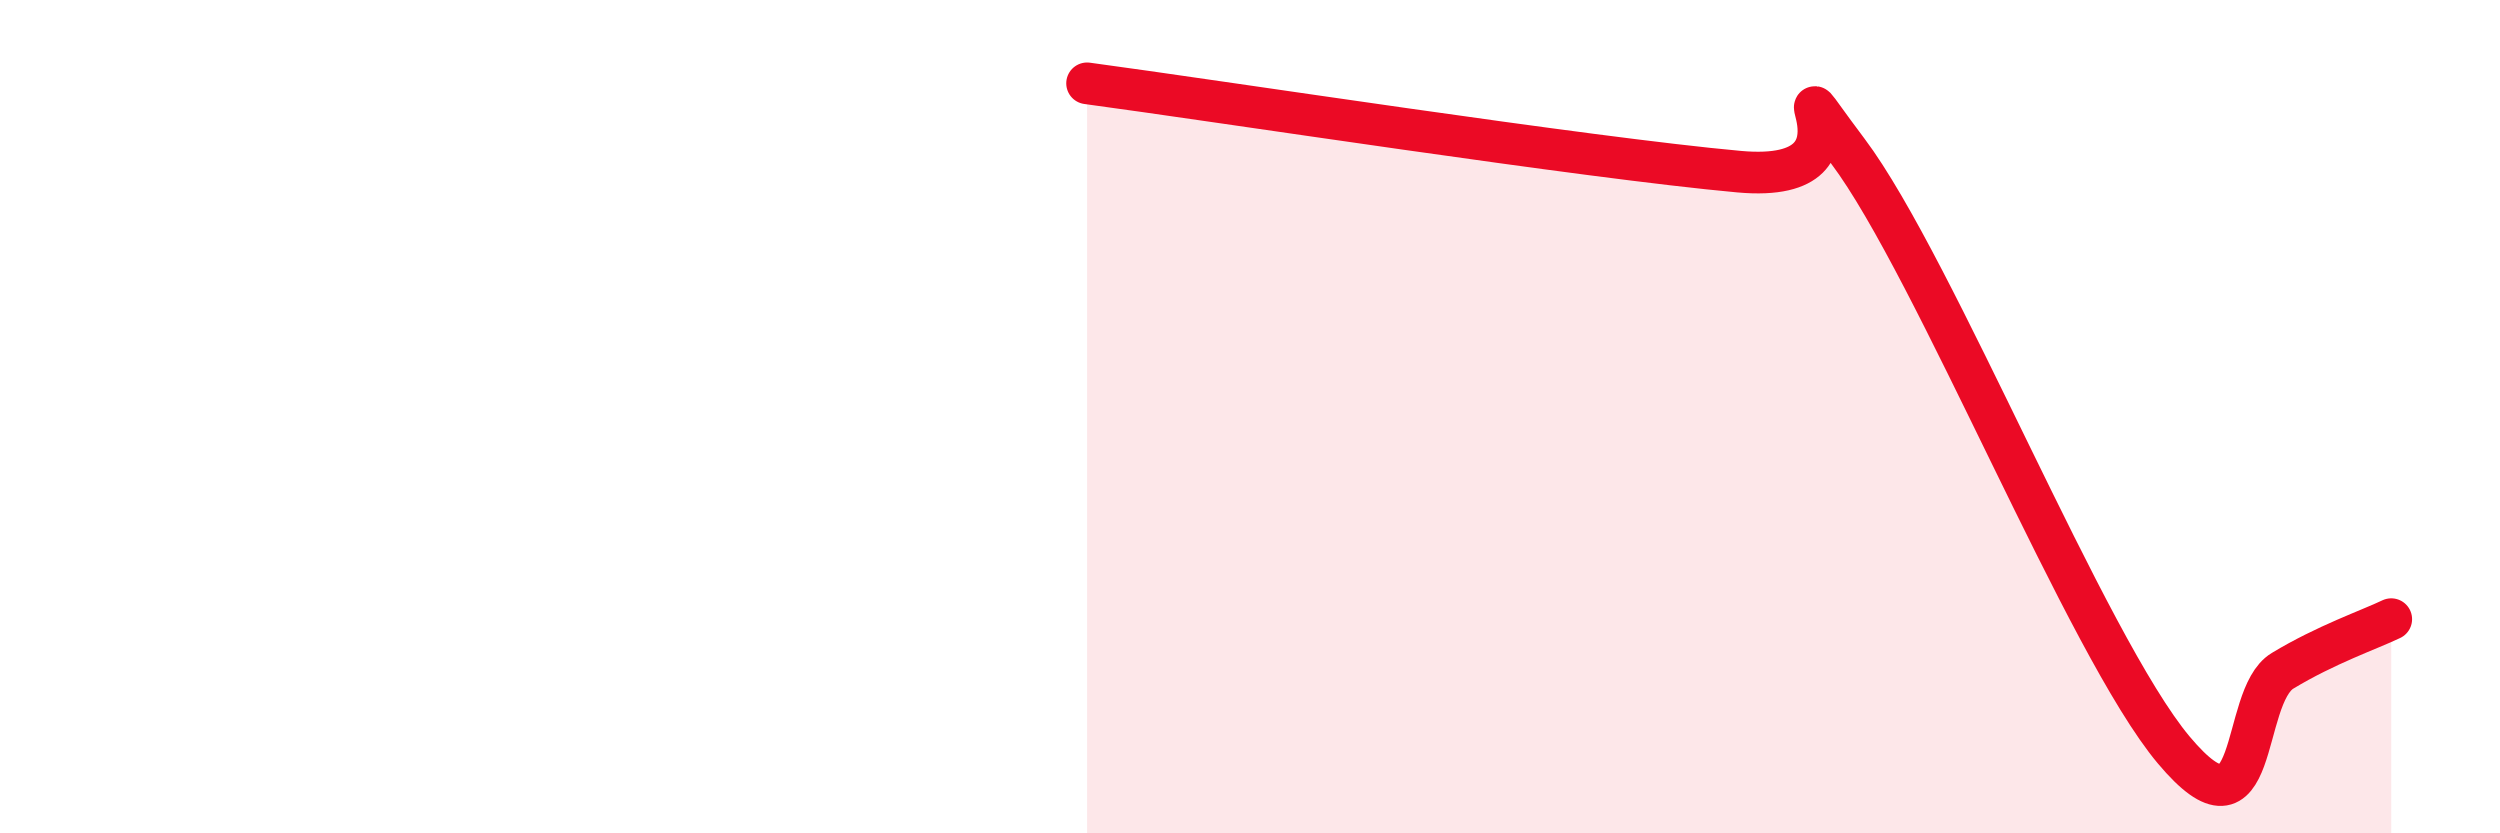
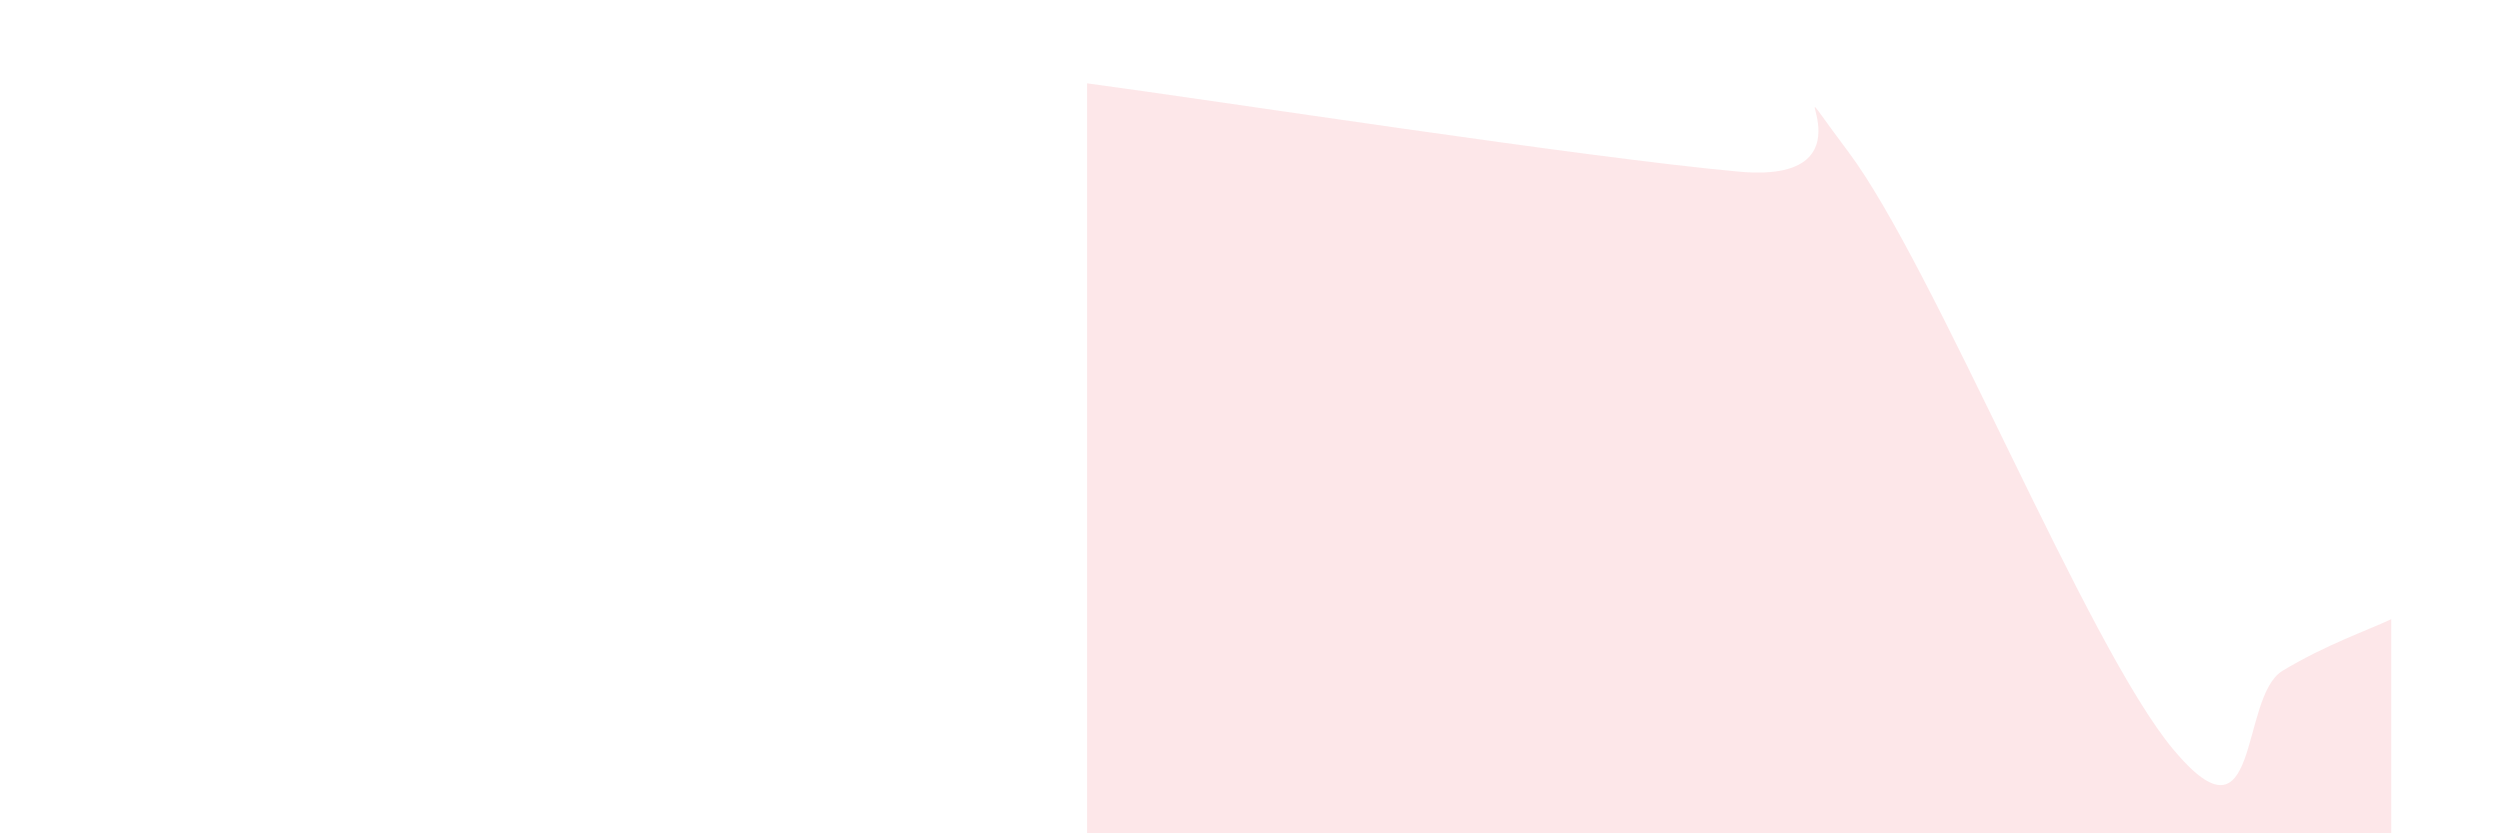
<svg xmlns="http://www.w3.org/2000/svg" width="60" height="20" viewBox="0 0 60 20">
  <path d="M 26.09,2 C 29.22,2.42 38.09,3.79 41.74,4.12 C 45.39,4.45 42.26,0.85 44.35,3.63 C 46.44,6.41 50.08,15.51 52.17,18 C 54.26,20.49 53.74,16.73 54.78,16.1 C 55.82,15.47 56.87,15.11 57.39,14.86L57.39 20L26.09 20Z" fill="#EB0A25" opacity="0.1" stroke-linecap="round" stroke-linejoin="round" />
-   <path d="M 26.09,2 C 29.22,2.42 38.09,3.79 41.74,4.12 C 45.39,4.45 42.26,0.85 44.35,3.63 C 46.44,6.41 50.08,15.51 52.17,18 C 54.26,20.49 53.74,16.73 54.78,16.1 C 55.82,15.47 56.87,15.11 57.39,14.86" stroke="#EB0A25" stroke-width="1" fill="none" stroke-linecap="round" stroke-linejoin="round" />
</svg>